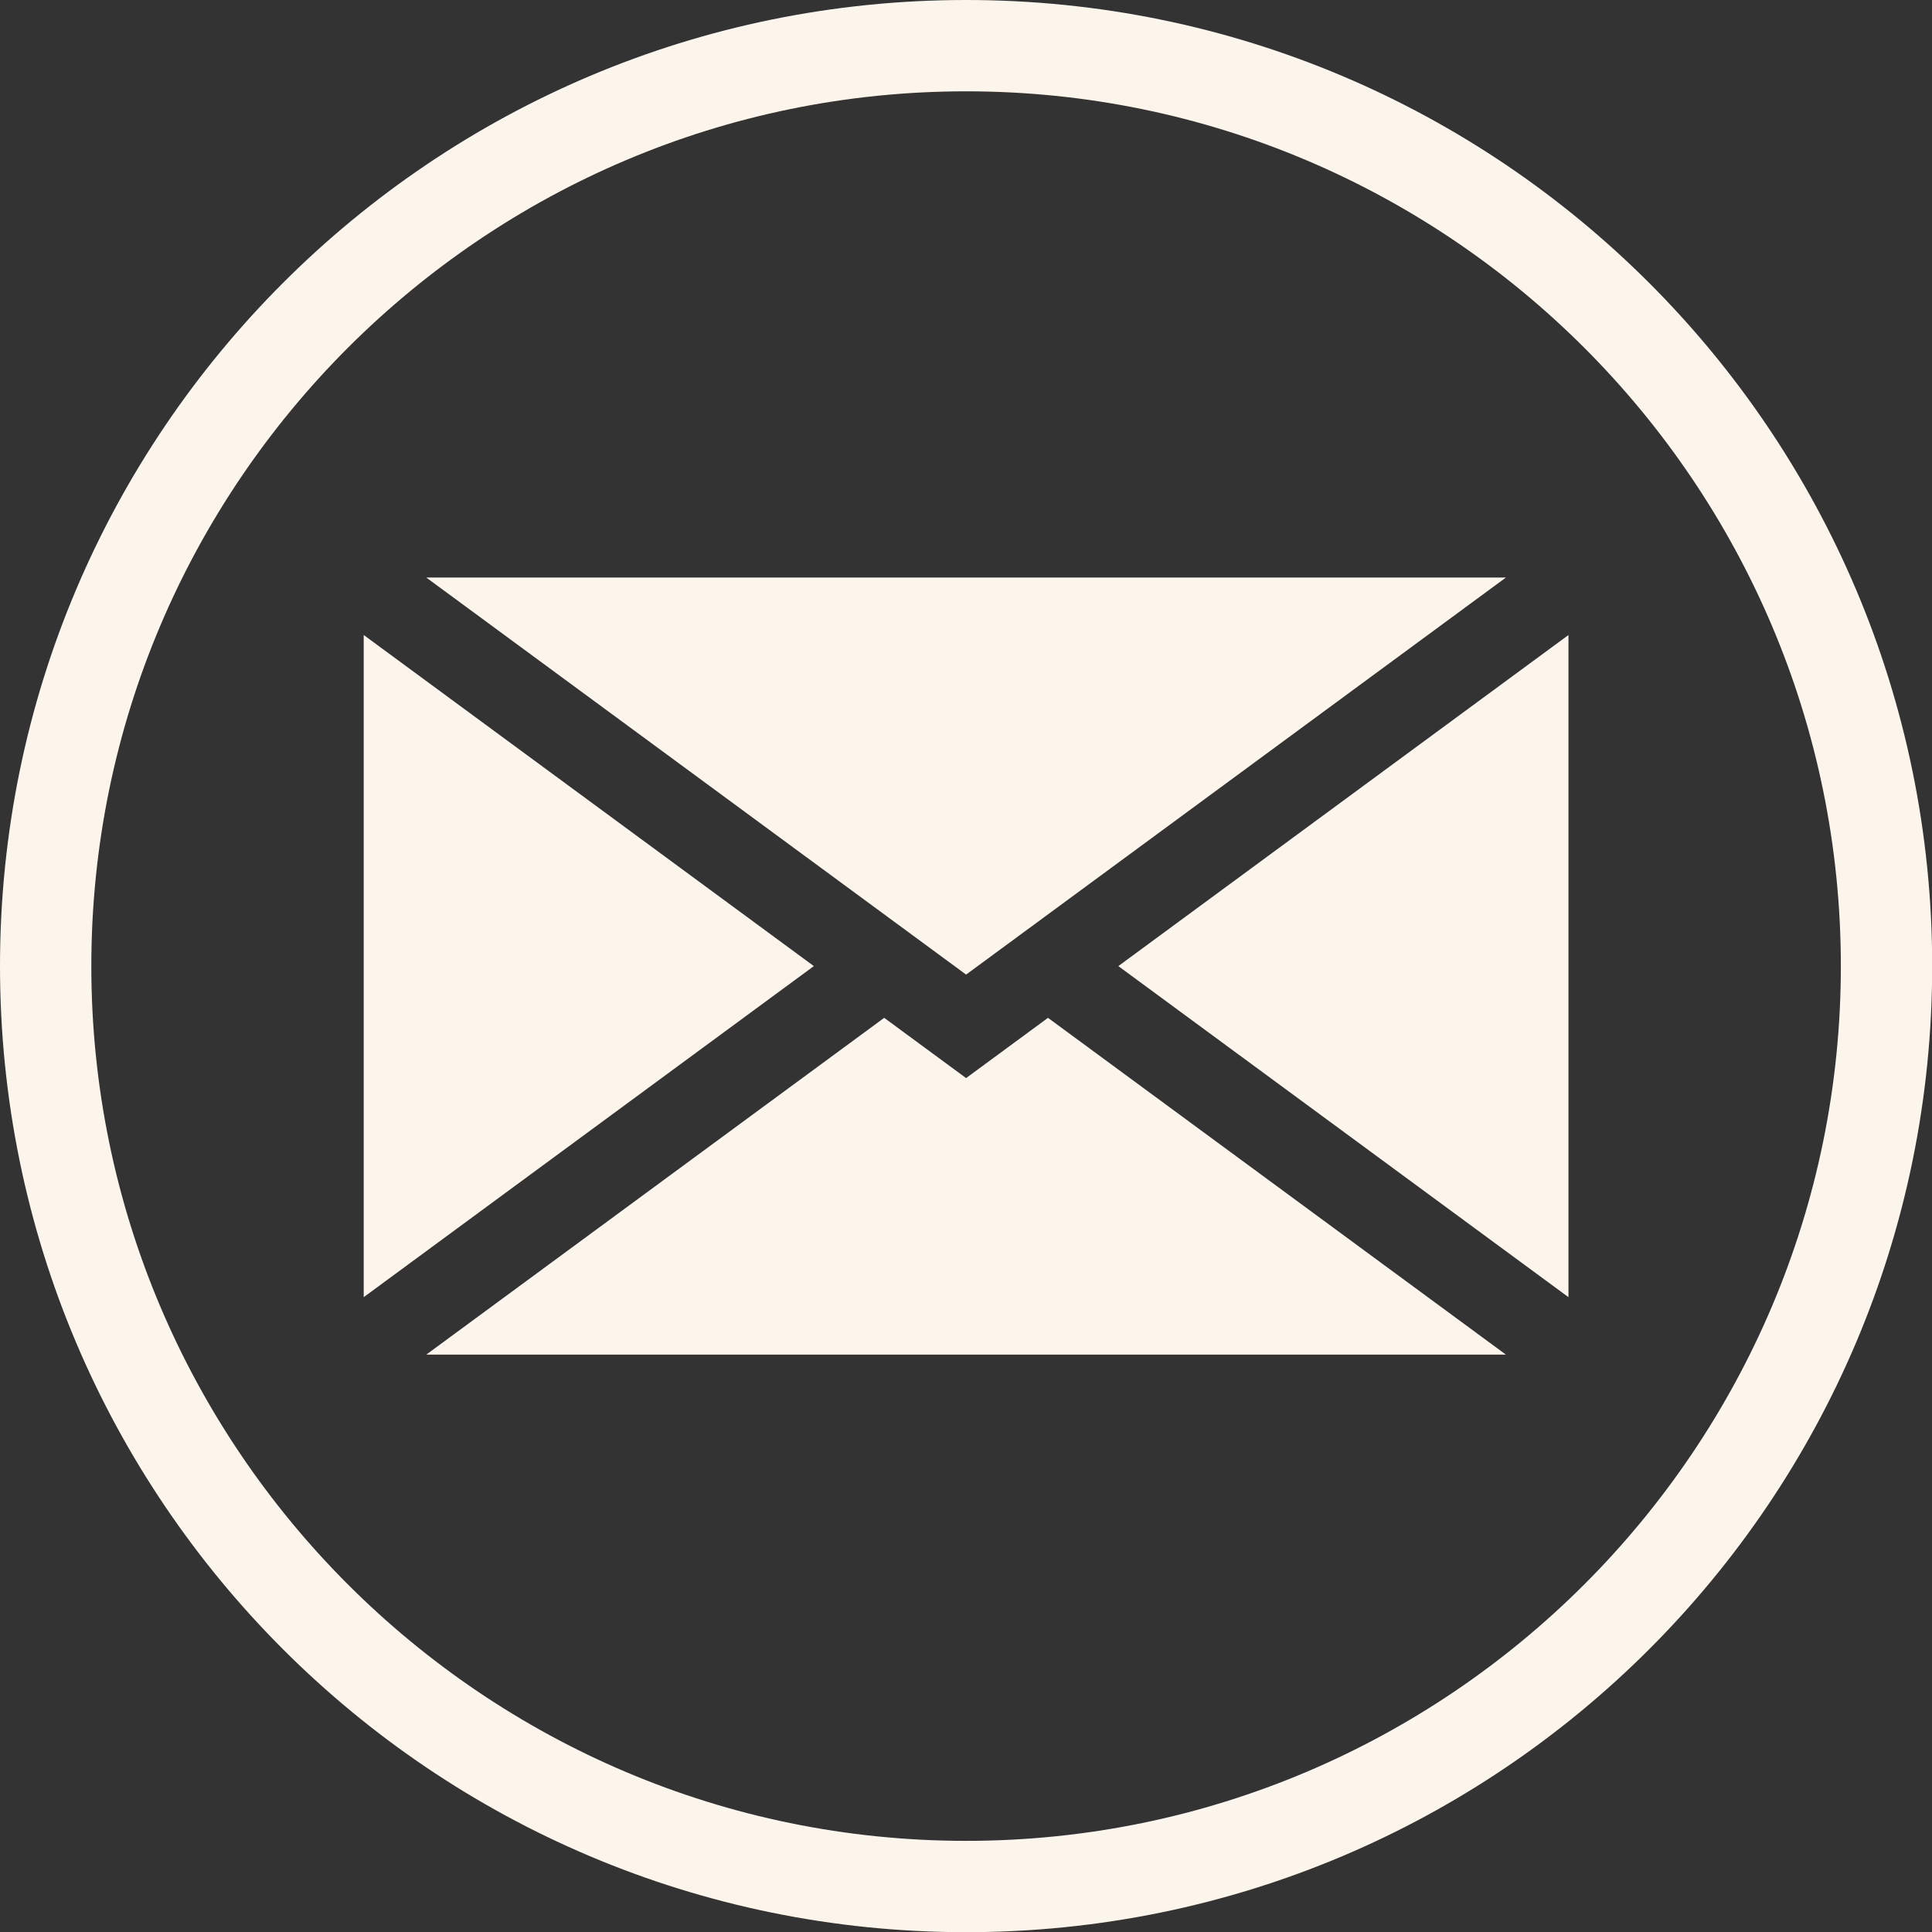
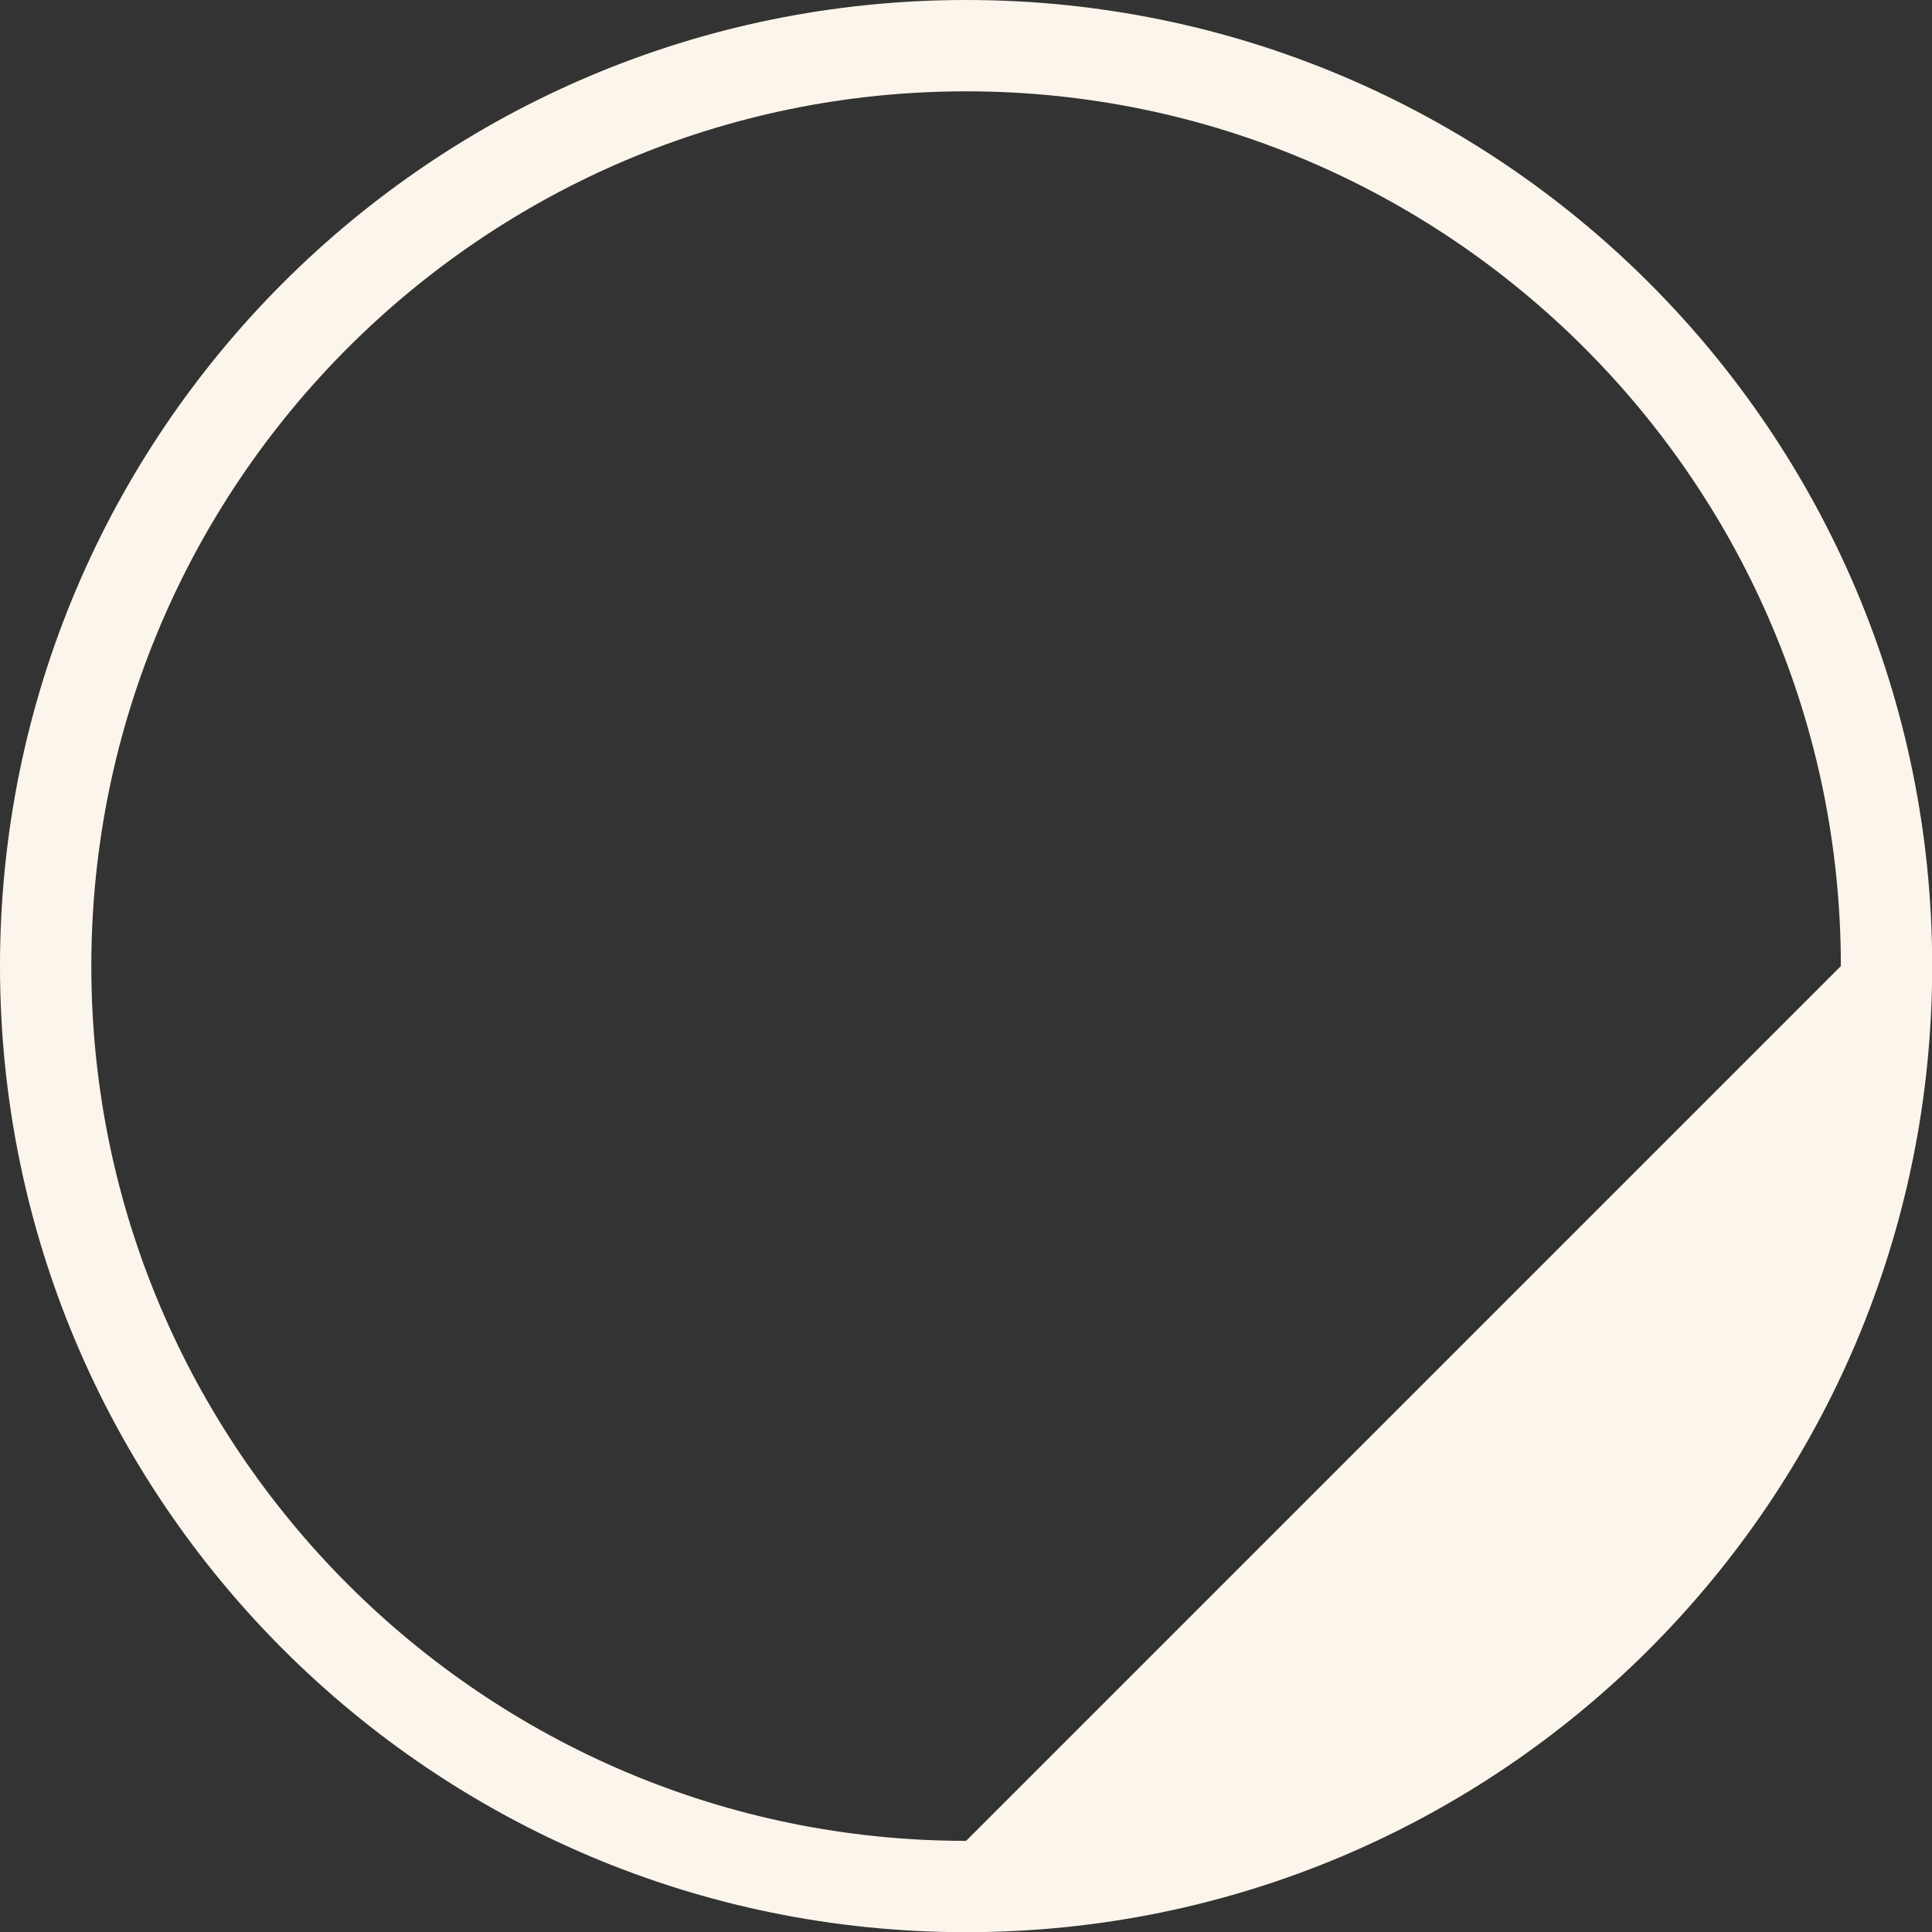
<svg xmlns="http://www.w3.org/2000/svg" fill="#000000" height="429.3" preserveAspectRatio="xMidYMid meet" version="1" viewBox="0.0 0.0 429.3 429.3" width="429.3" zoomAndPan="magnify">
  <rect x="0.0" y="0.0" width="429.3" height="429.3" fill="#333333" stroke="none" />
  <defs>
    <clipPath id="a">
      <path d="M 0 0 L 429.34 0 L 429.34 429.34 L 0 429.34 Z M 0 0" />
    </clipPath>
  </defs>
  <g>
    <g id="change1_2">
-       <path d="M 248.5 214.672 L 348.523 141.102 L 348.523 288.238 Z M 248.5 214.672" fill="#fcf5eb" />
-     </g>
+       </g>
    <g id="change1_3">
-       <path d="M 80.82 141.102 L 180.84 214.672 L 80.82 288.234 Z M 80.82 141.102" fill="#fcf5eb" />
-     </g>
+       </g>
    <g id="change1_4">
-       <path d="M 94.723 301.004 L 196.473 226.168 L 214.672 239.555 L 232.867 226.168 L 334.617 301.004 L 94.723 301.004" fill="#fcf5eb" />
-     </g>
+       </g>
    <g id="change1_5">
-       <path d="M 94.723 128.336 L 334.617 128.336 L 214.672 216.559 Z M 94.723 128.336" fill="#fcf5eb" />
-     </g>
+       </g>
    <g clip-path="url(#a)" id="change1_1">
-       <path d="M 214.672 409.047 C 107.488 409.047 20.293 321.848 20.293 214.672 C 20.293 107.492 107.492 20.293 214.672 20.293 C 321.848 20.293 409.047 107.492 409.047 214.672 C 409.047 321.848 321.848 409.047 214.672 409.047 Z M 214.672 0 C 96.109 0 0 96.109 0 214.672 C 0 333.23 96.109 429.34 214.672 429.34 C 333.23 429.34 429.34 333.23 429.34 214.672 C 429.34 96.109 333.23 0 214.672 0" fill="#fcf5eb" />
+       <path d="M 214.672 409.047 C 107.488 409.047 20.293 321.848 20.293 214.672 C 20.293 107.492 107.492 20.293 214.672 20.293 C 321.848 20.293 409.047 107.492 409.047 214.672 Z M 214.672 0 C 96.109 0 0 96.109 0 214.672 C 0 333.23 96.109 429.34 214.672 429.34 C 333.23 429.34 429.34 333.23 429.34 214.672 C 429.34 96.109 333.23 0 214.672 0" fill="#fcf5eb" />
    </g>
  </g>
</svg>